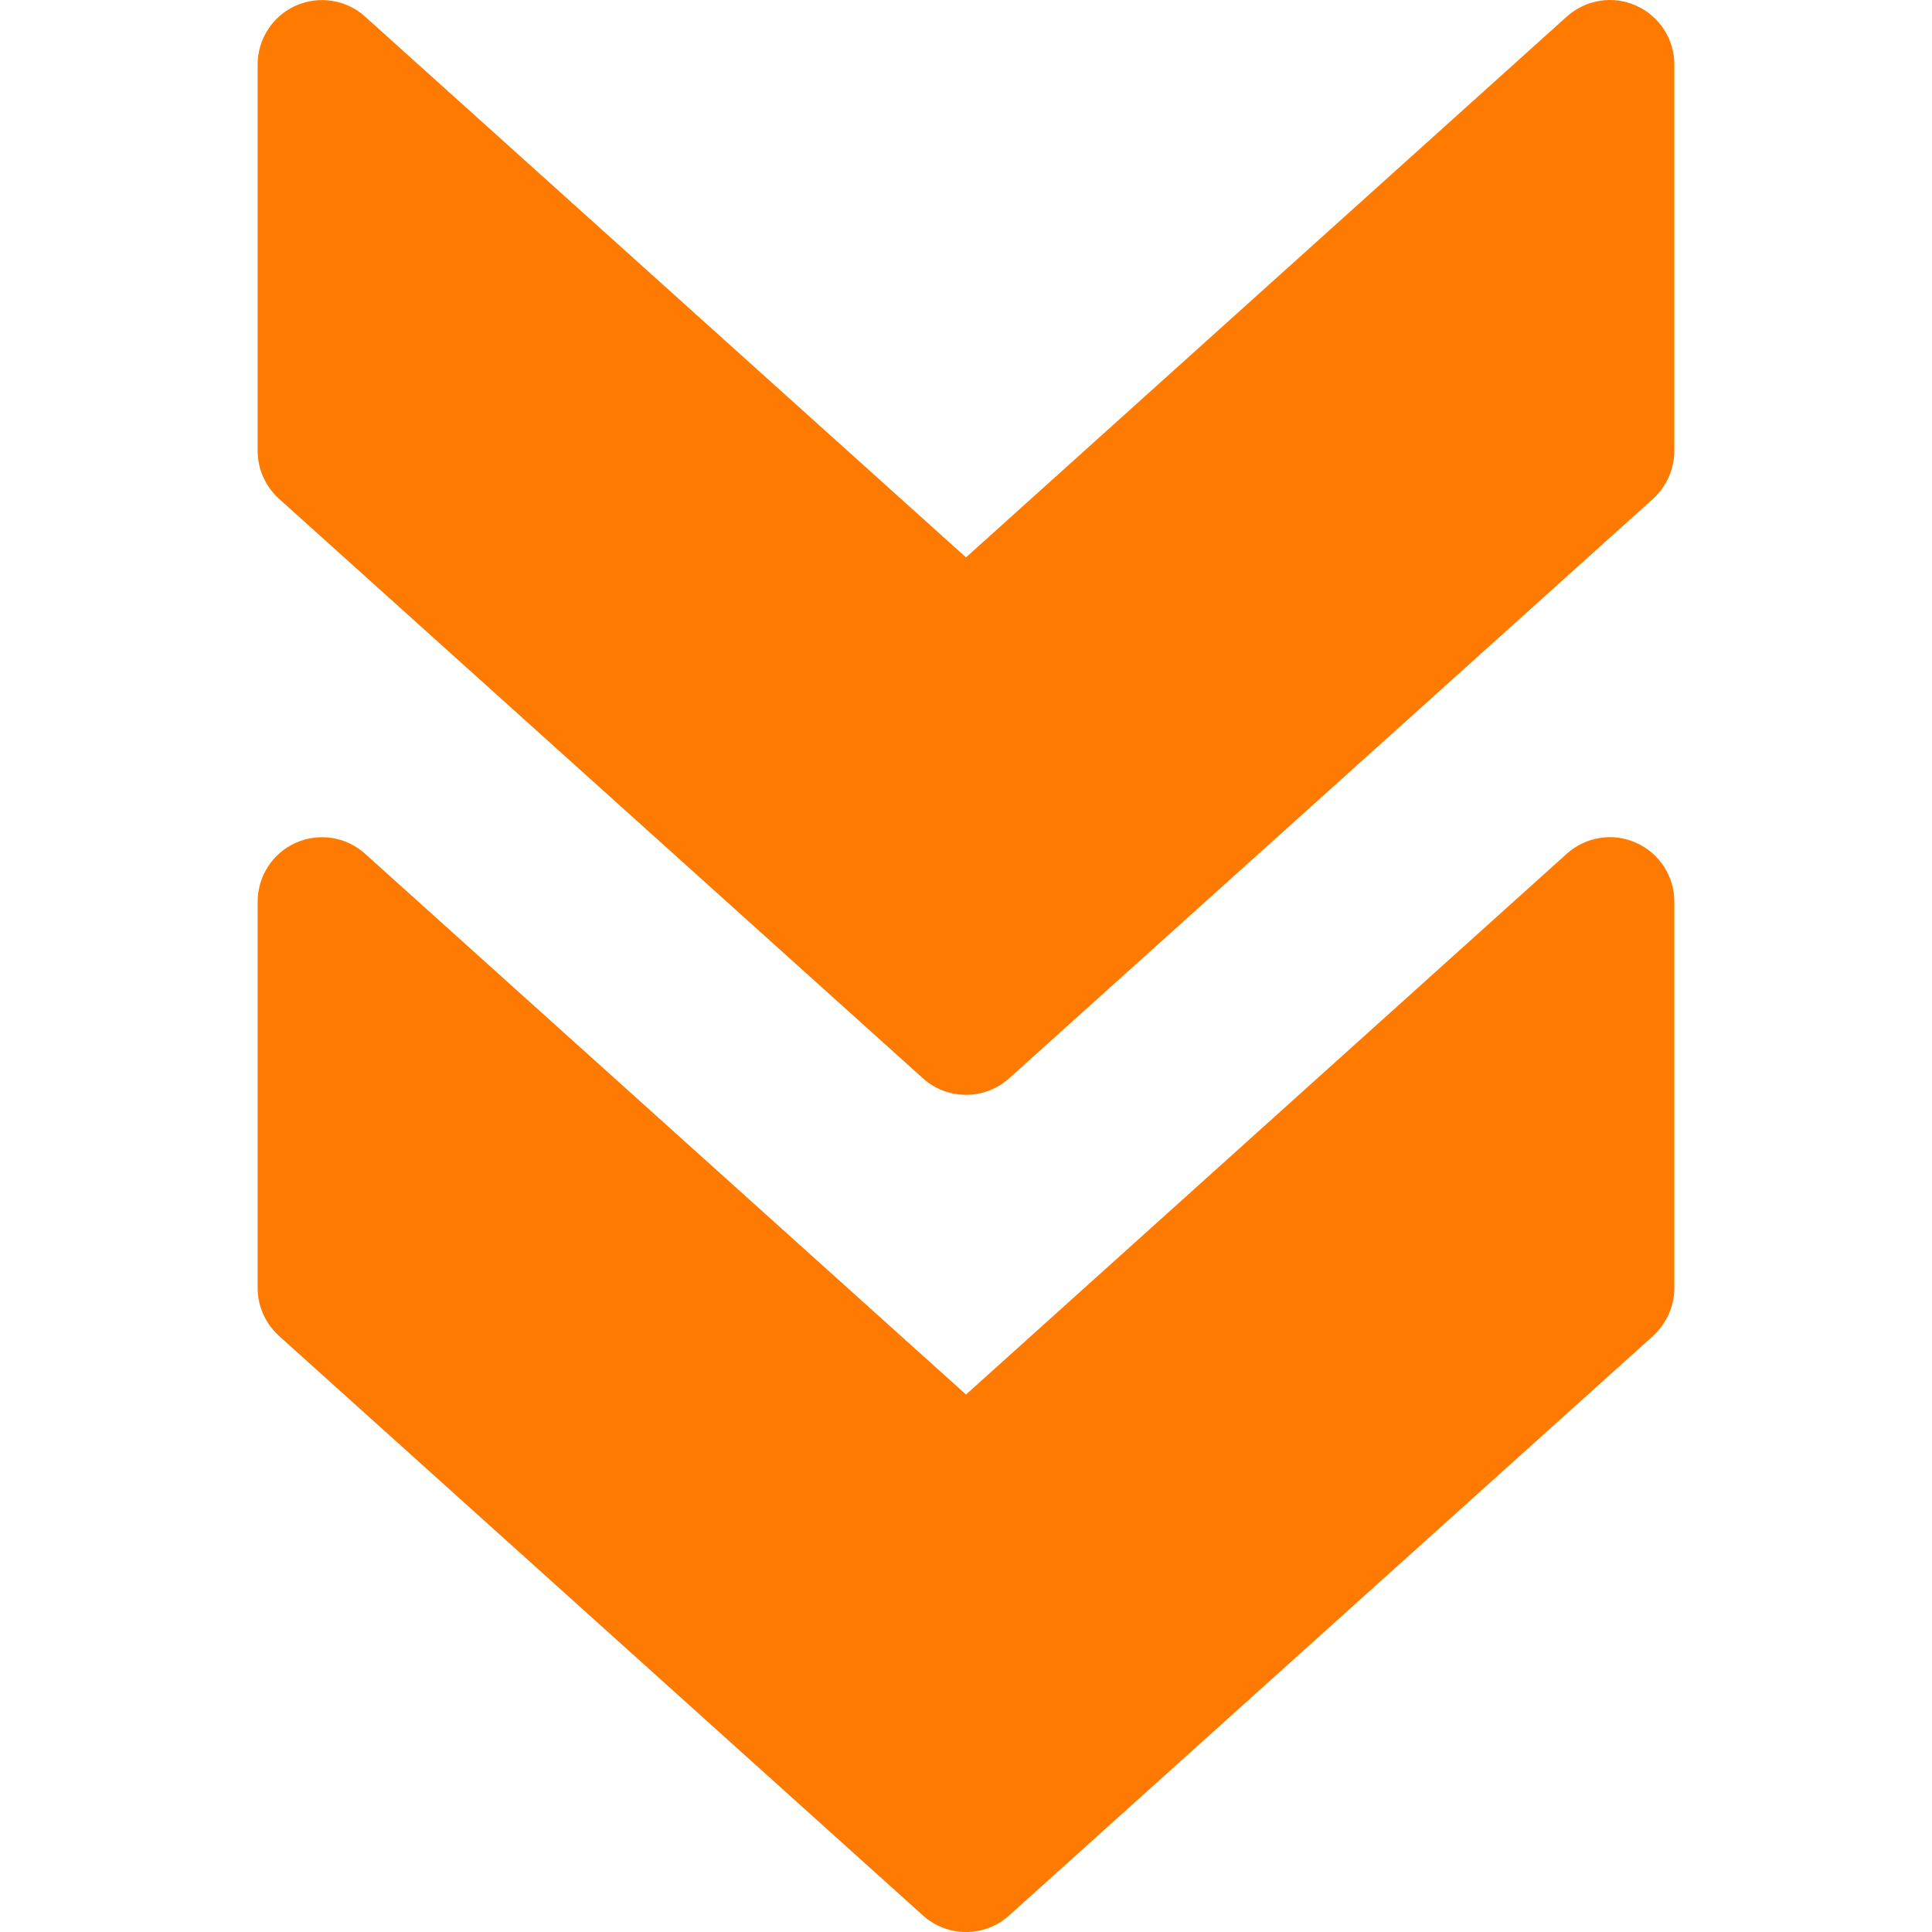
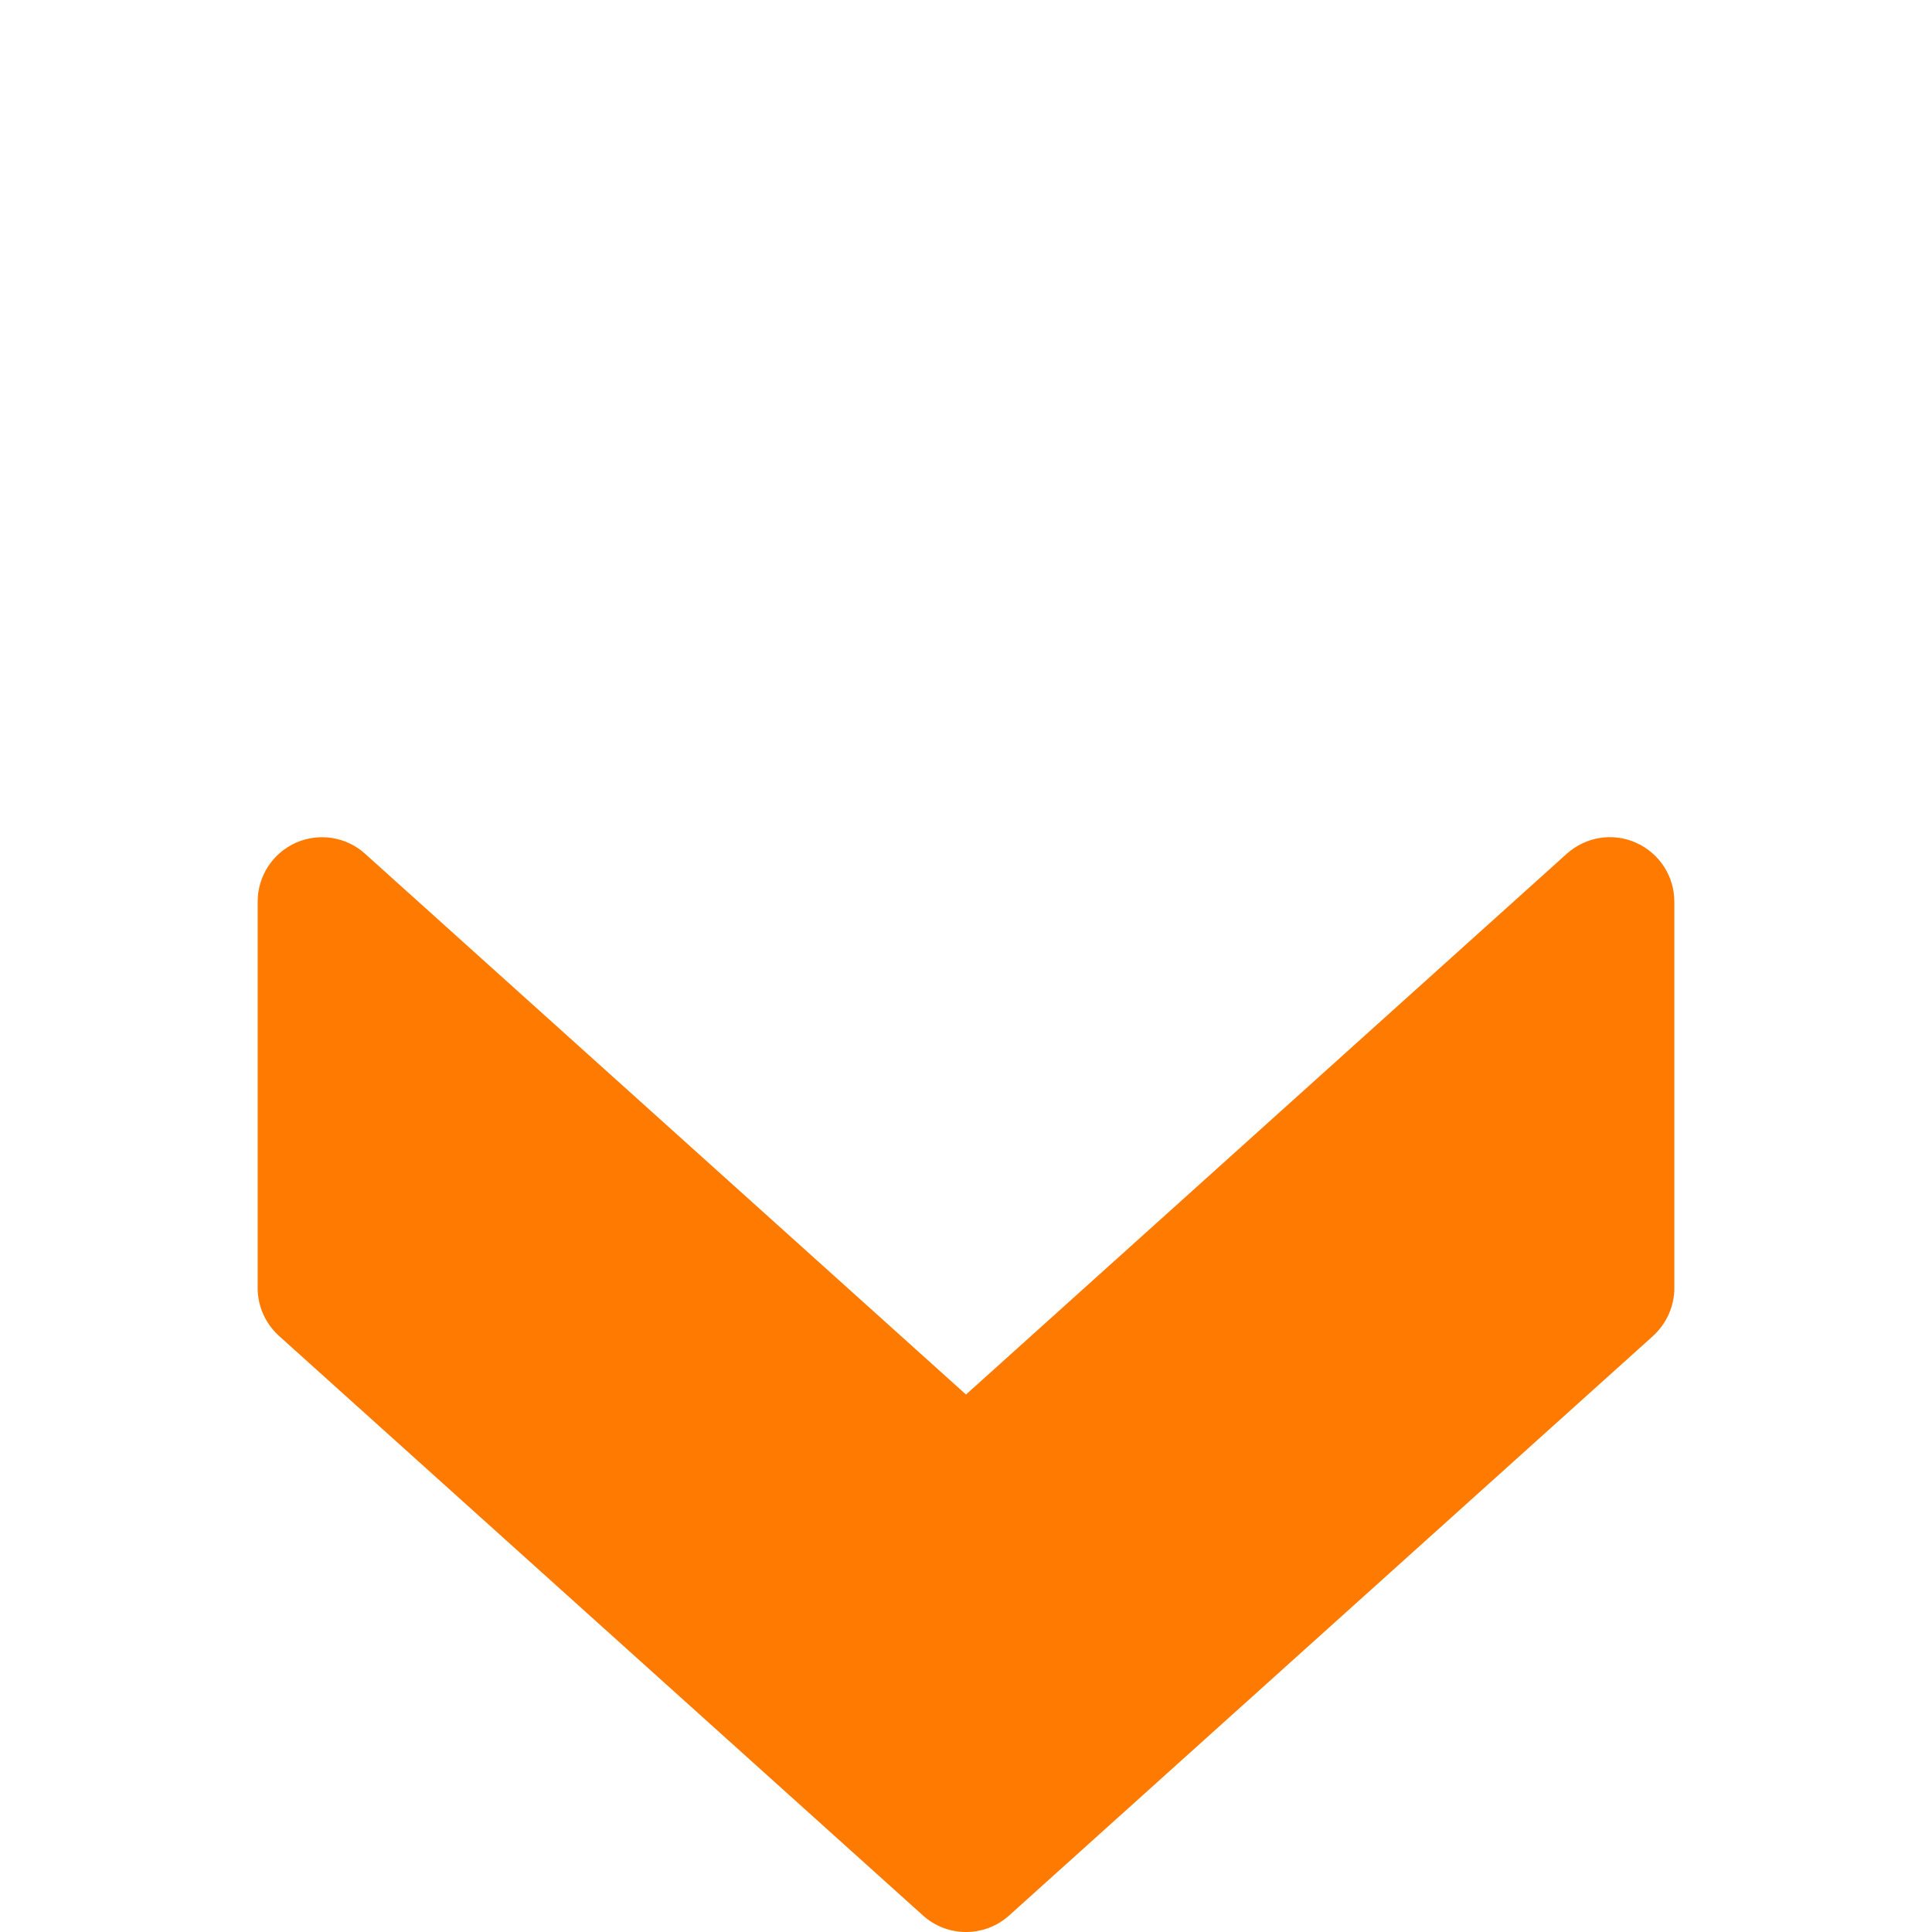
<svg xmlns="http://www.w3.org/2000/svg" width="36" height="36" viewBox="0 0 36 36" fill="none">
  <g clip-path="url(#clip0_1_646)">
    <path d="M17.198 35.692L5.199 24.893C4.945 24.662 4.801 24.341 4.801 24L4.801 16.8C4.801 16.328 5.079 15.898 5.511 15.704C5.945 15.512 6.452 15.591 6.802 15.908L18 25.985L29.195 15.908C29.548 15.591 30.055 15.509 30.486 15.704C30.921 15.898 31.199 16.328 31.199 16.8L31.199 24C31.199 24.341 31.053 24.662 30.803 24.893L18.804 35.692C18.348 36.103 17.652 36.103 17.198 35.692Z" fill="#FF7A00" />
-     <path d="M17.198 20.093L5.199 9.294C4.945 9.063 4.801 8.742 4.801 8.401L4.801 1.201C4.801 0.729 5.079 0.299 5.511 0.105C5.945 -0.087 6.452 -0.008 6.802 0.309L18 10.386L29.195 0.309C29.548 -0.008 30.055 -0.09 30.486 0.105C30.921 0.299 31.199 0.729 31.199 1.201L31.199 8.401C31.199 8.742 31.053 9.063 30.803 9.294L18.804 20.093C18.348 20.503 17.652 20.503 17.198 20.093Z" fill="#FF7A00" />
  </g>
  <defs>
    <clipPath id="clip0_1_646">
      <rect width="36" height="36" fill="white" transform="matrix(-4.37114e-08 1 1 4.37114e-08 0 0)" />
    </clipPath>
  </defs>
</svg>